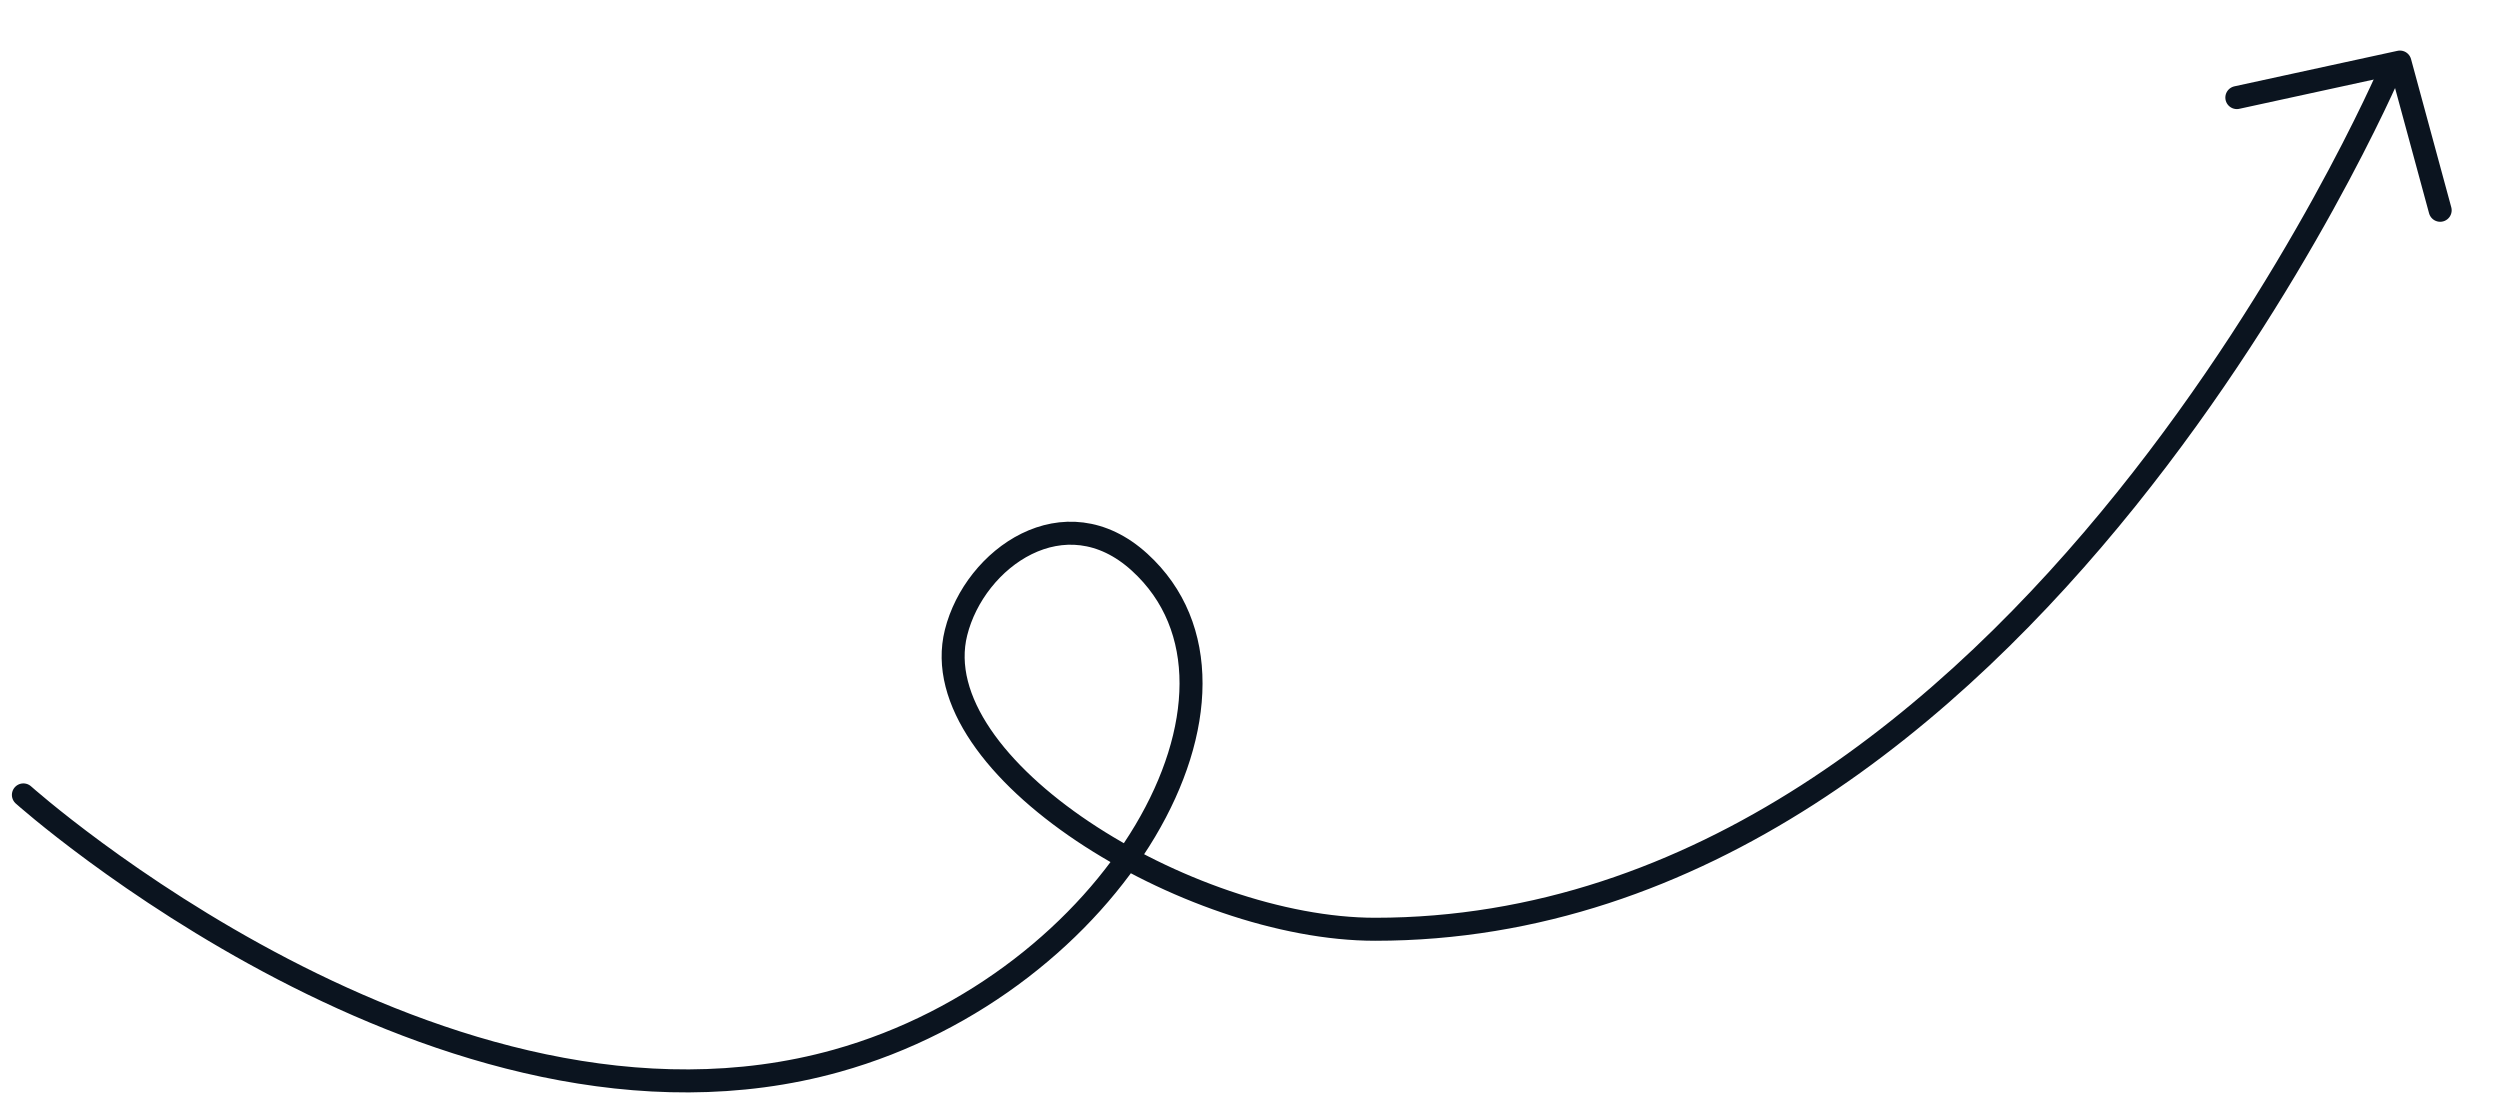
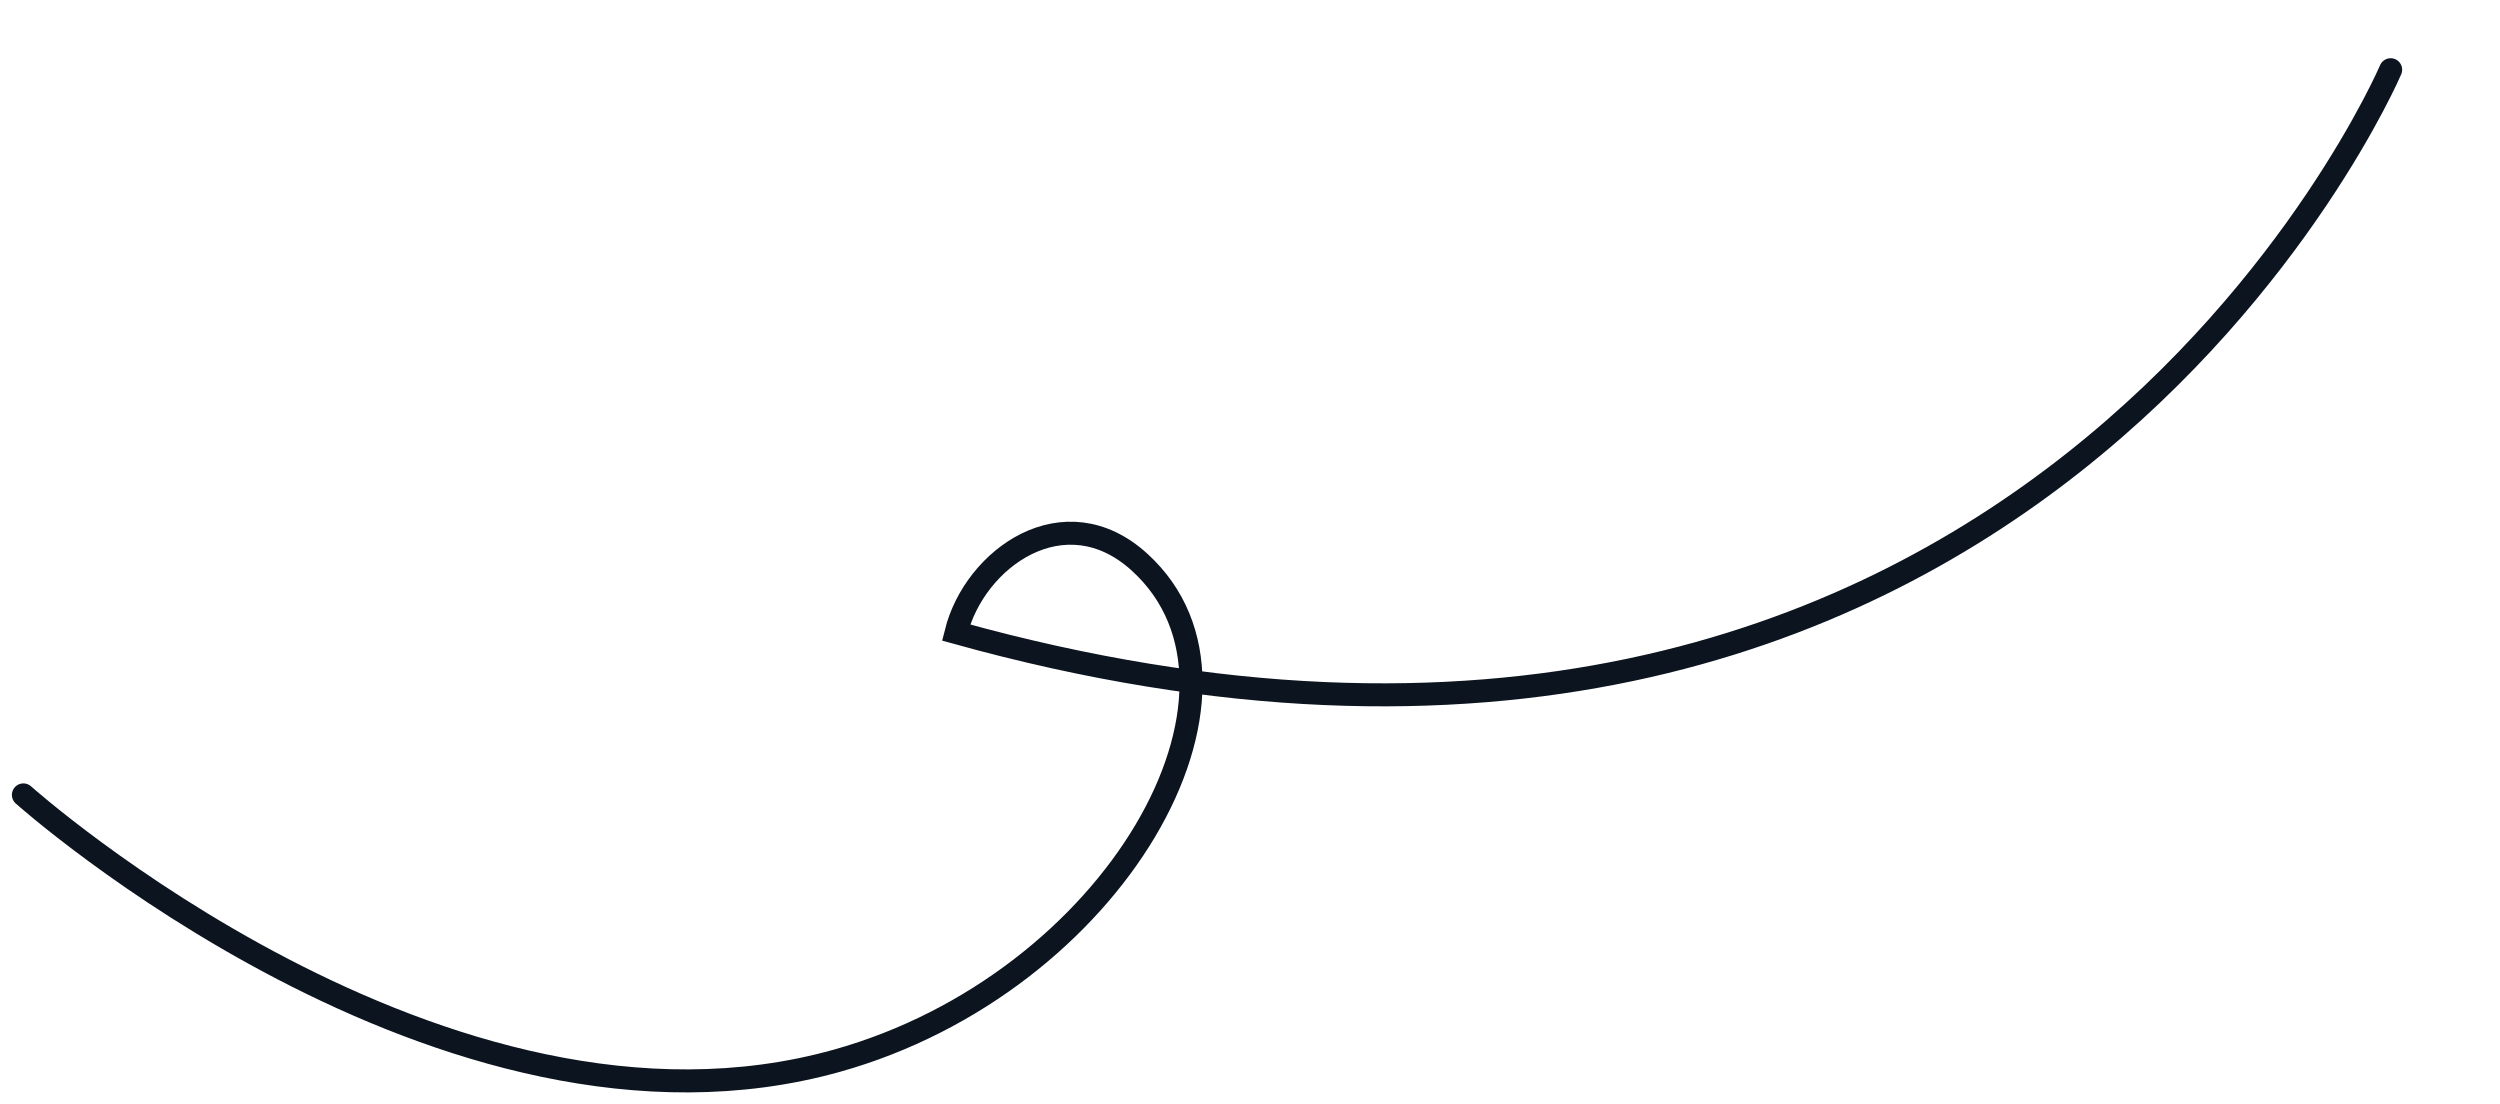
<svg xmlns="http://www.w3.org/2000/svg" width="163" height="72" viewBox="0 0 163 72" fill="none">
-   <path d="M1.525 51.828C1.525 51.828 28.938 76.327 54.556 69.163C72.631 64.109 83.541 45.071 74.301 36.655C69.413 32.204 63.548 36.387 62.334 41.242C60.141 50.017 77.466 60.588 89.657 60.588C131.938 60.588 155.871 4.546 155.871 4.546" stroke="#0B141F" stroke-width="1.5" stroke-linecap="round" />
-   <path d="M159.099 13.71L156.475 4.047L145.842 6.362" stroke="#0B141F" stroke-width="1.5" stroke-linecap="round" stroke-linejoin="round" />
+   <path d="M1.525 51.828C1.525 51.828 28.938 76.327 54.556 69.163C72.631 64.109 83.541 45.071 74.301 36.655C69.413 32.204 63.548 36.387 62.334 41.242C131.938 60.588 155.871 4.546 155.871 4.546" stroke="#0B141F" stroke-width="1.5" stroke-linecap="round" />
</svg>